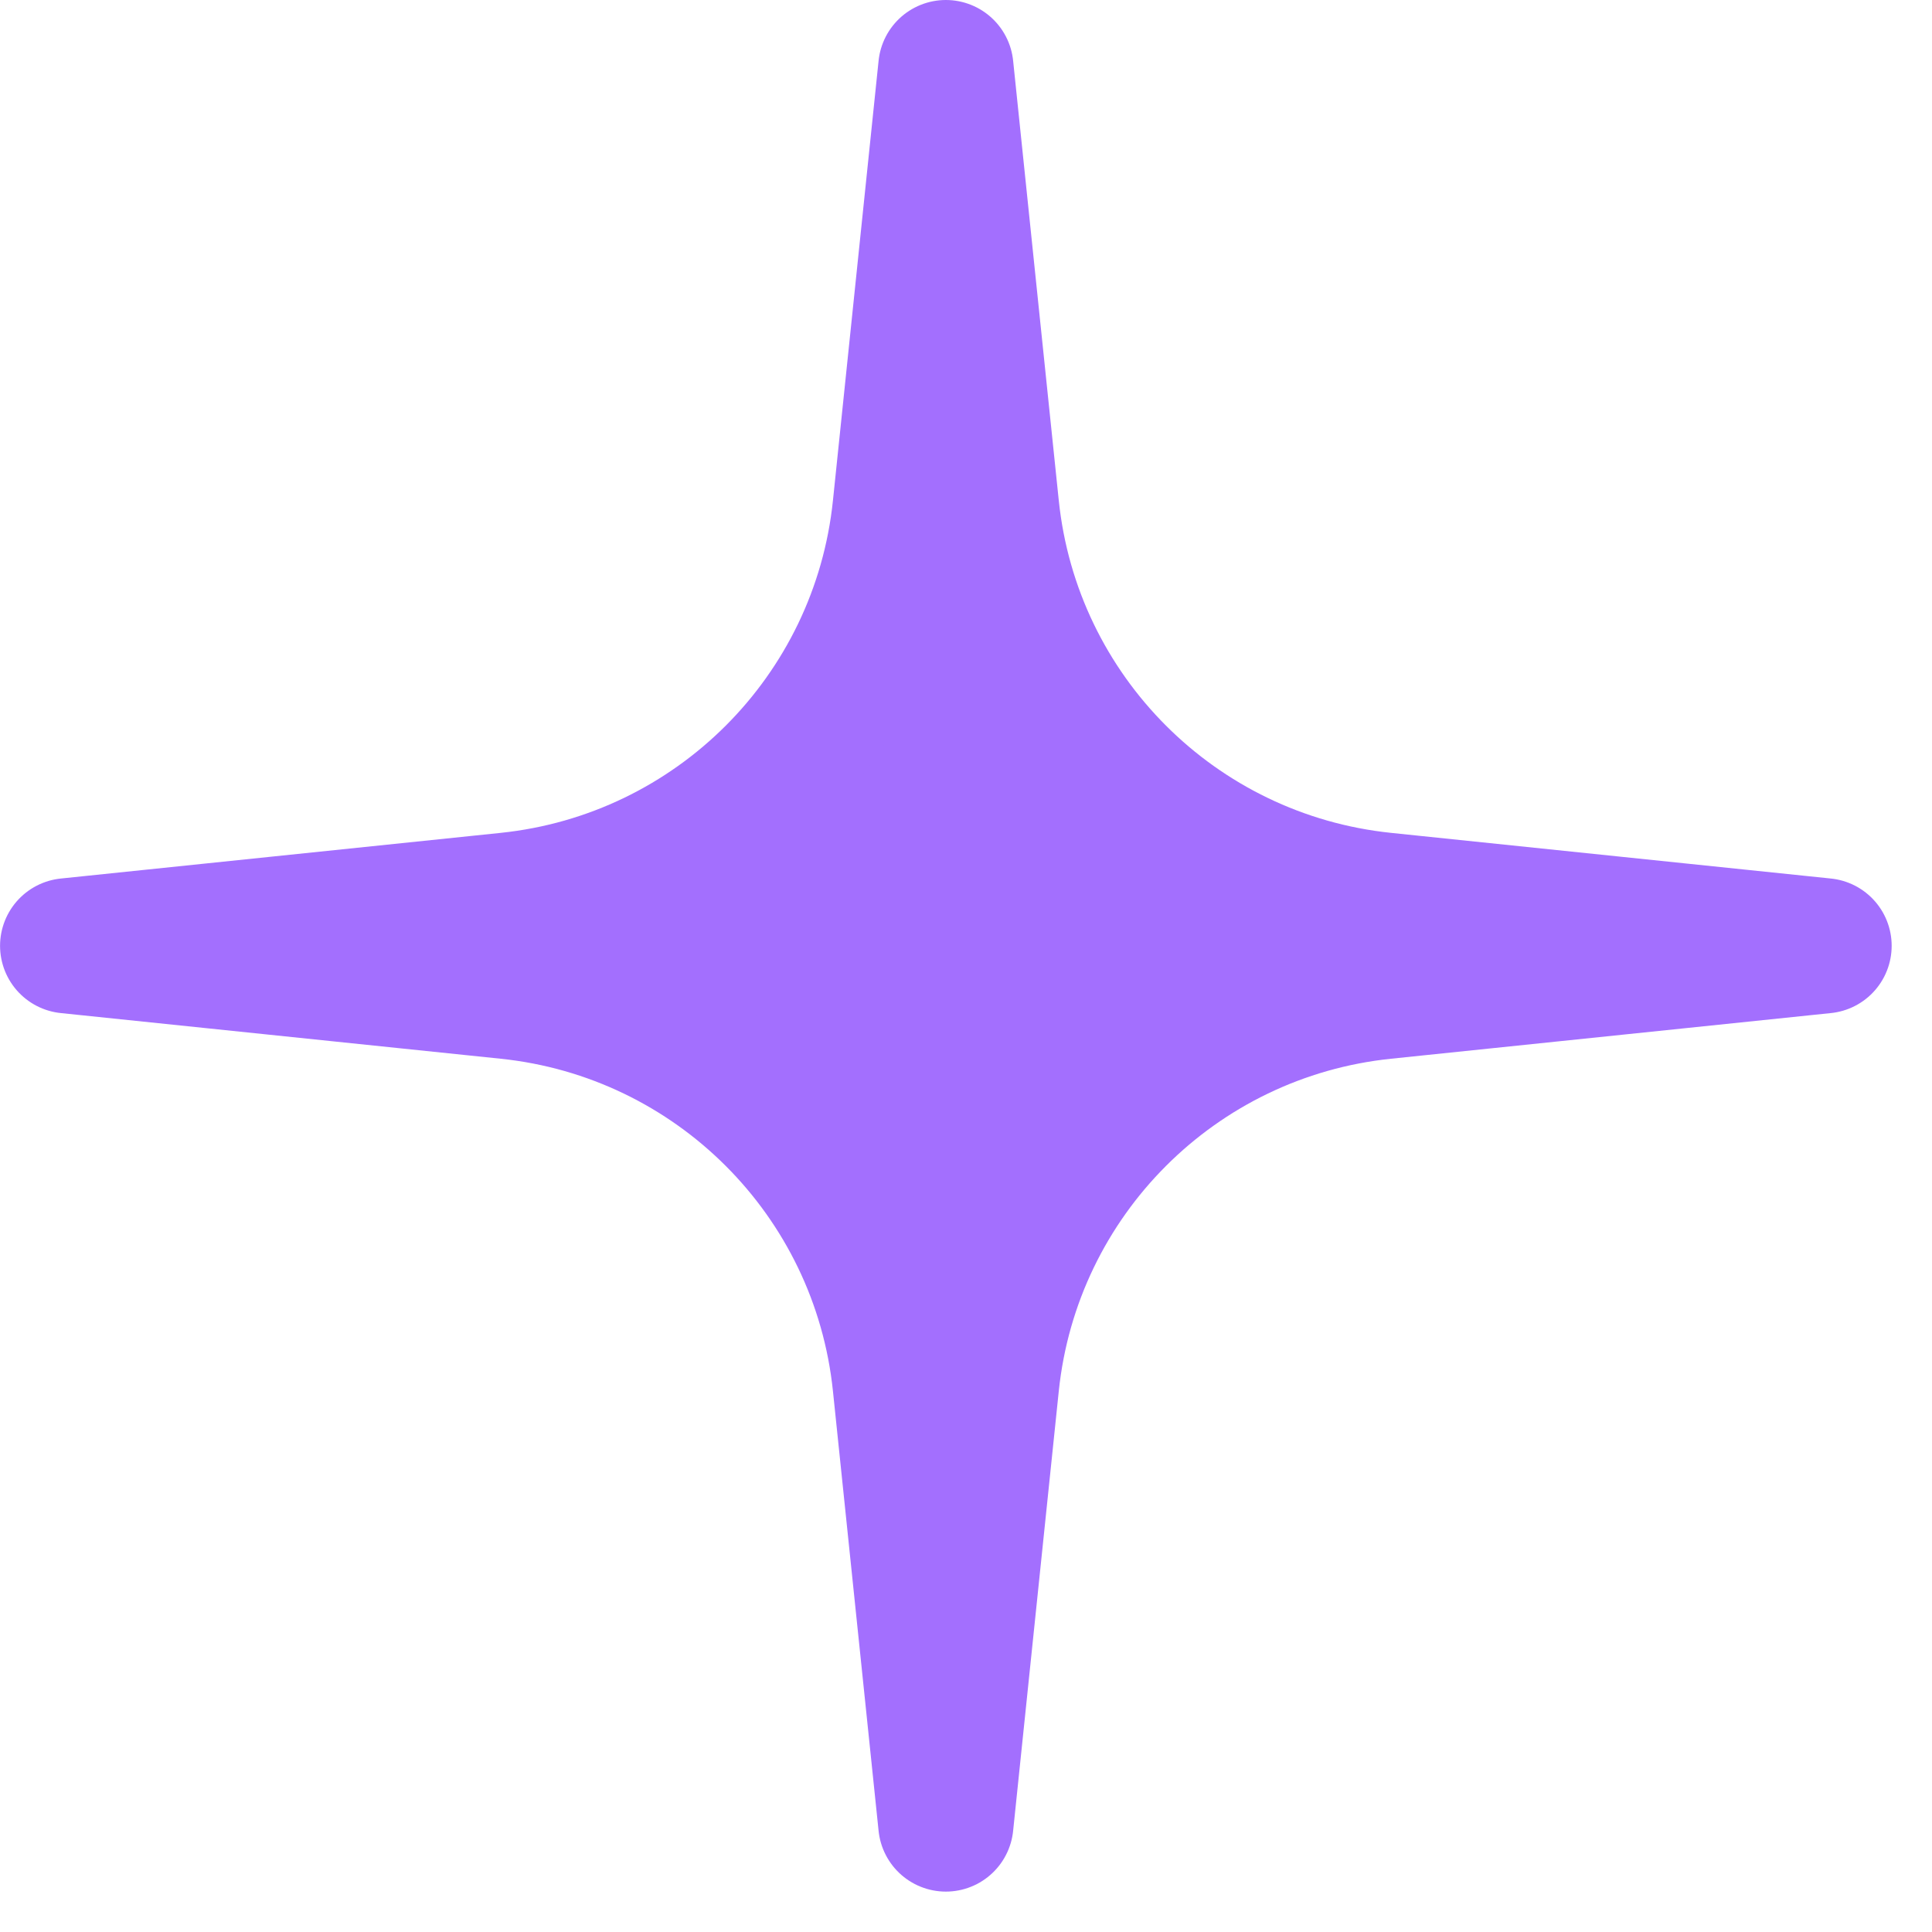
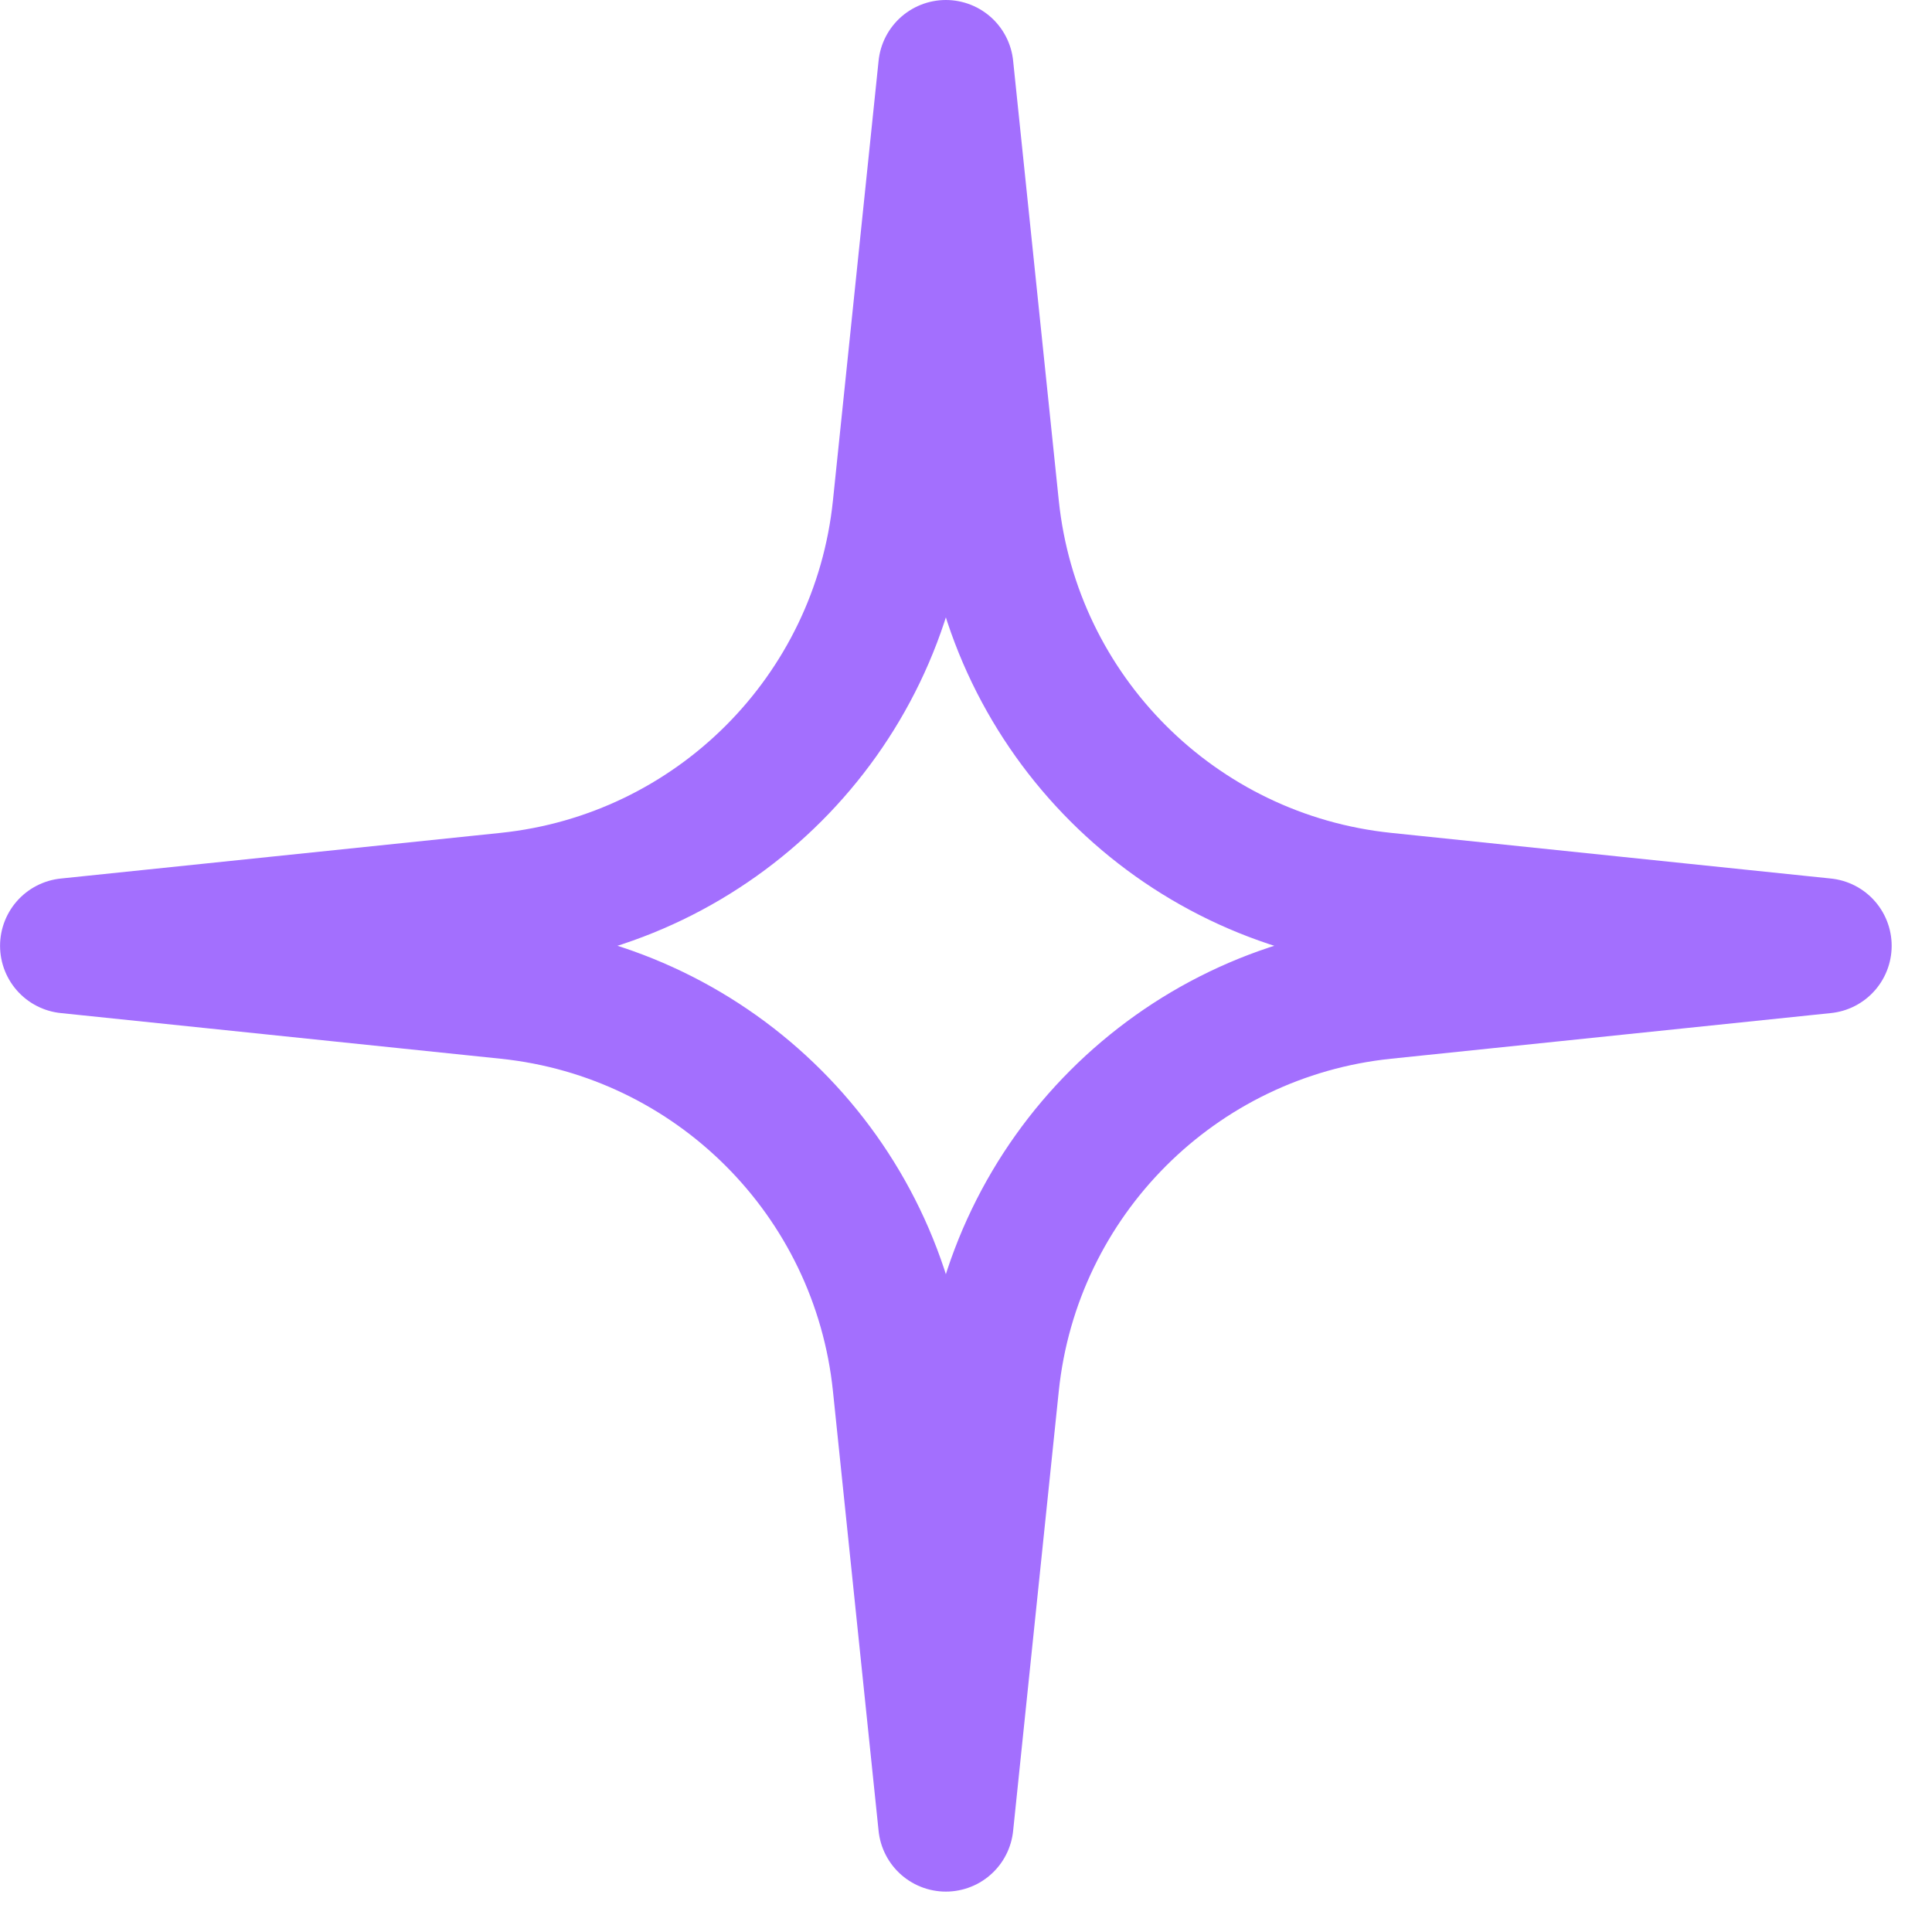
<svg xmlns="http://www.w3.org/2000/svg" width="33" height="33" viewBox="0 0 33 33" fill="none">
-   <path d="M16.156 1.155L16.936 8.669C17.304 12.209 20.102 15.007 23.642 15.375L31.156 16.155L23.642 16.935C20.102 17.302 17.304 20.101 16.936 23.641L16.156 31.155L15.376 23.641C15.009 20.101 12.21 17.302 8.67 16.935L1.156 16.155L8.67 15.375C12.21 15.007 15.009 12.209 15.376 8.669L16.156 1.155Z" fill="#A36FFE" />
  <path d="M16.156 1.155L16.936 8.669C17.304 12.209 20.102 15.007 23.642 15.375L31.156 16.155L23.642 16.935C20.102 17.302 17.304 20.101 16.936 23.641L16.156 31.155L15.376 23.641C15.009 20.101 12.21 17.302 8.67 16.935L1.156 16.155L8.67 15.375C12.21 15.007 15.009 12.209 15.376 8.669L16.156 1.155Z" stroke="#A36FFE" stroke-width="2.31" stroke-linejoin="round" />
</svg>